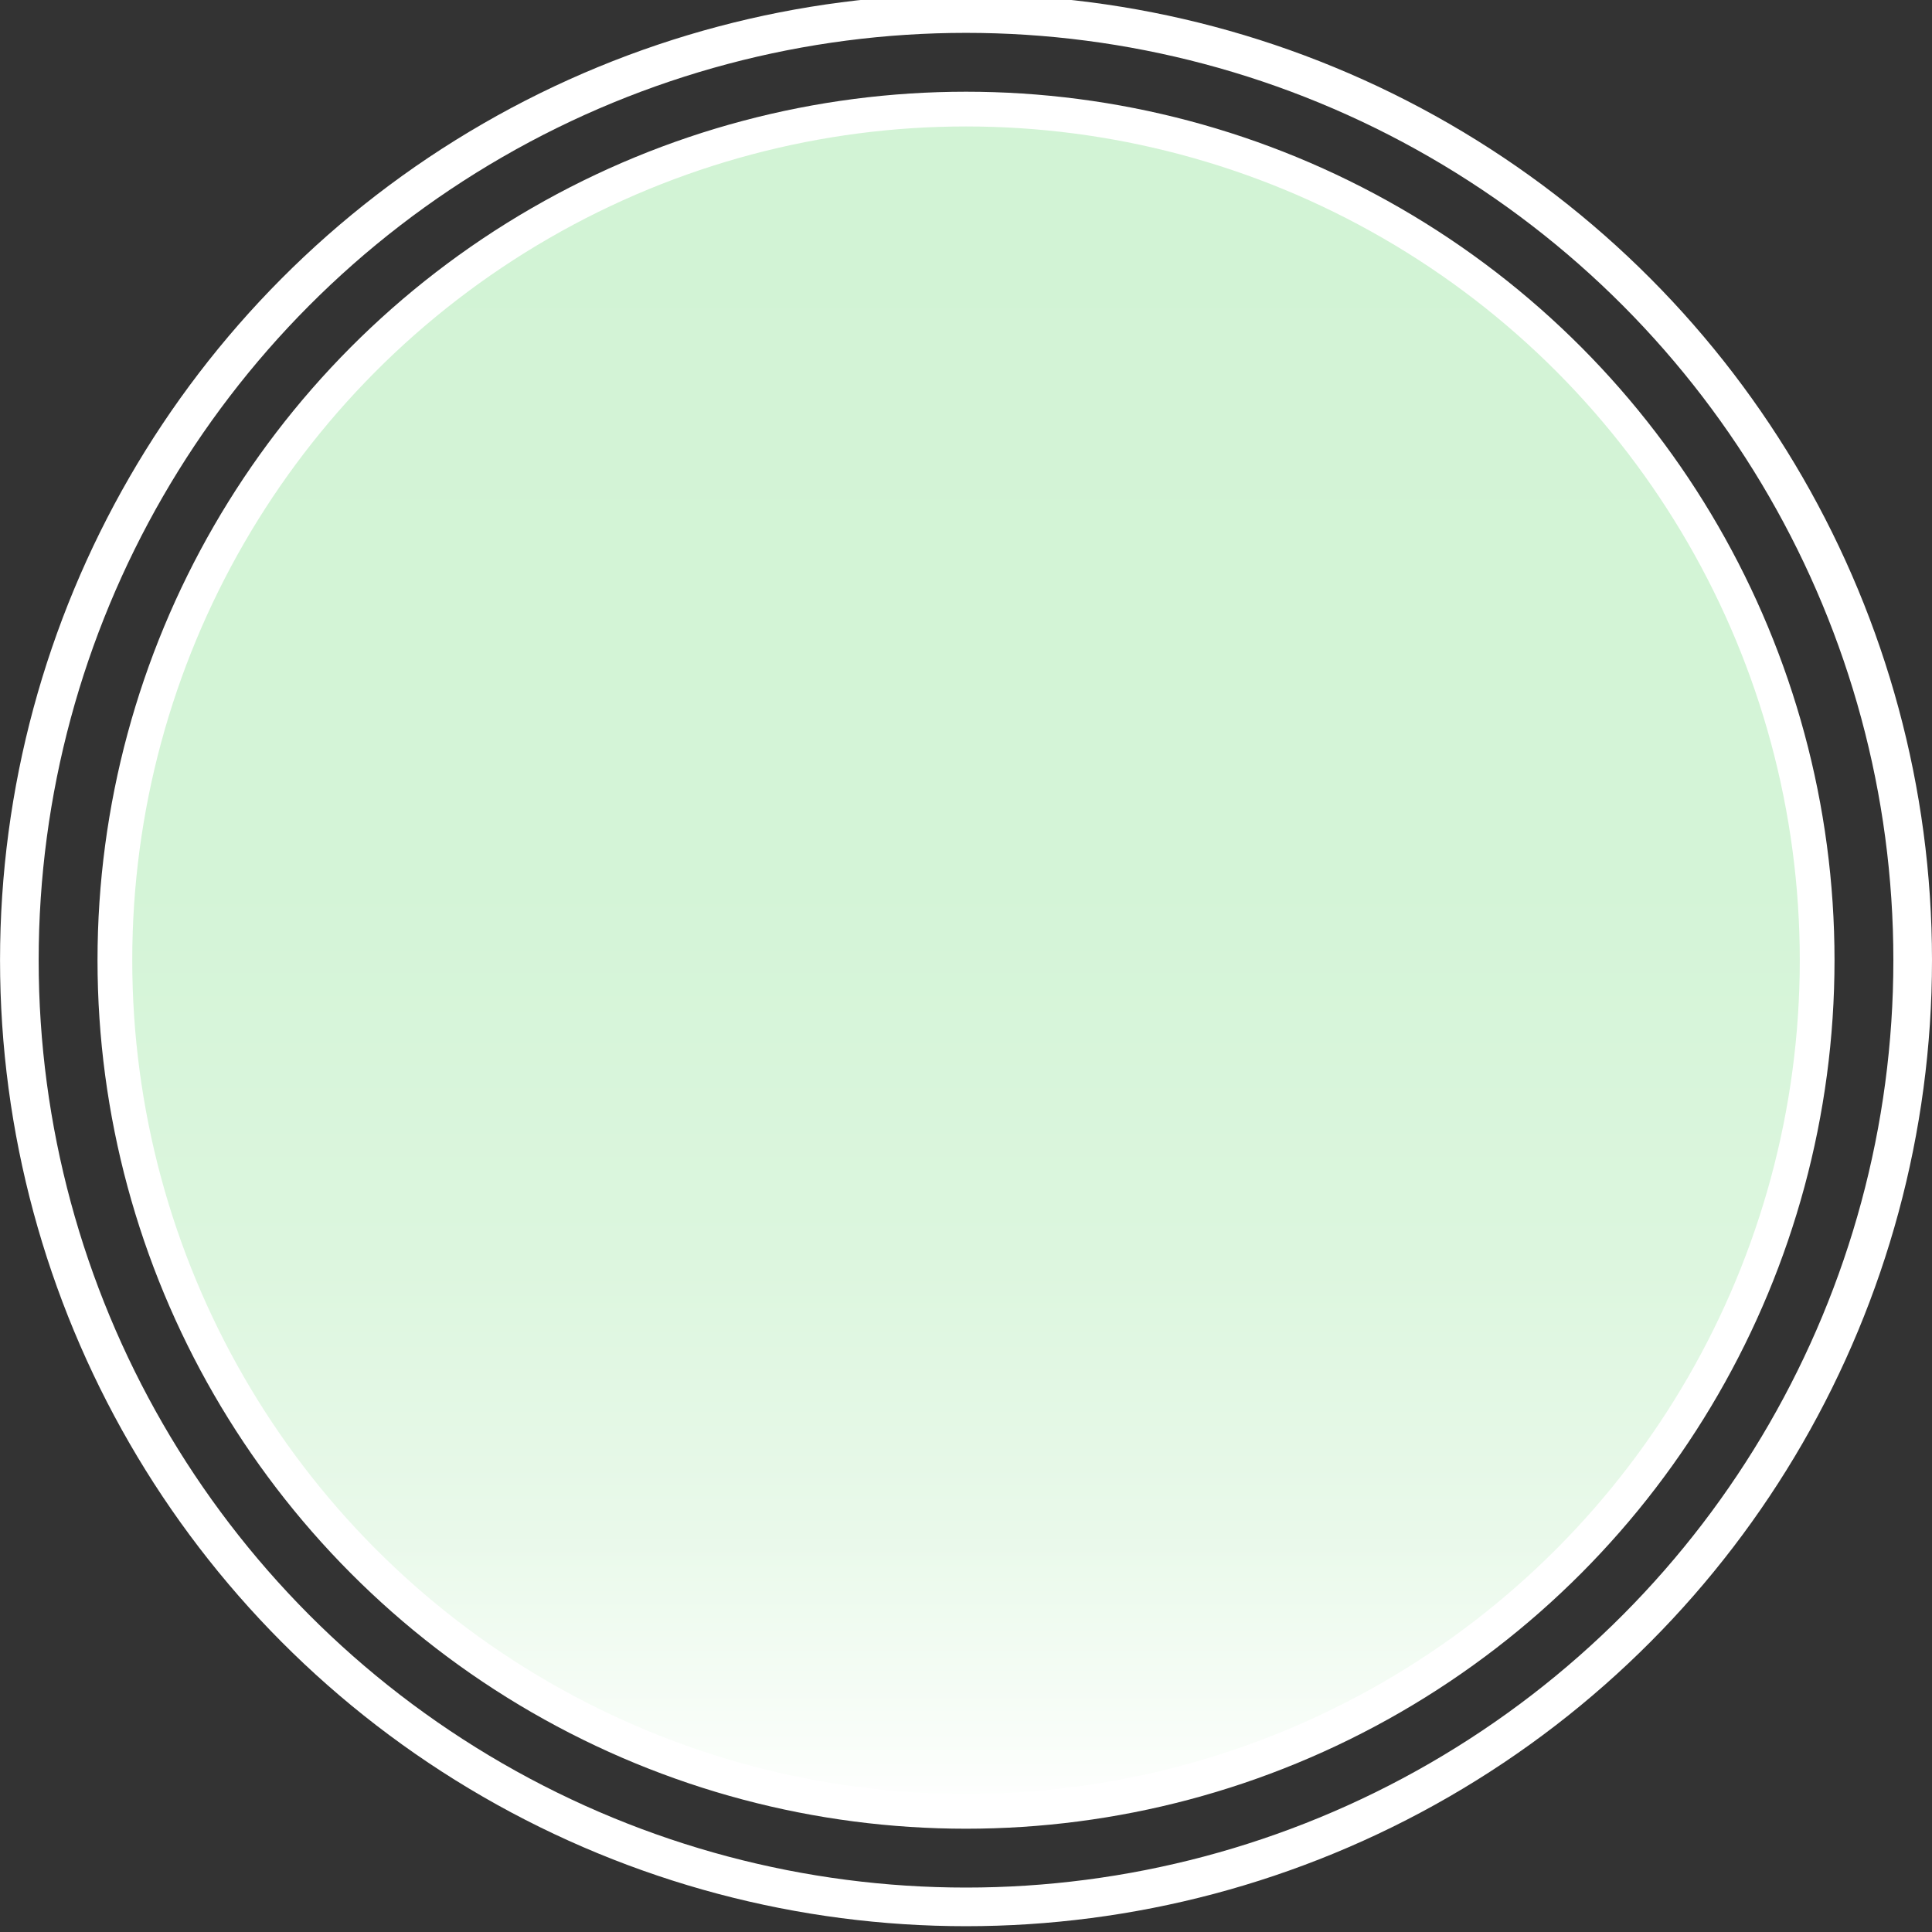
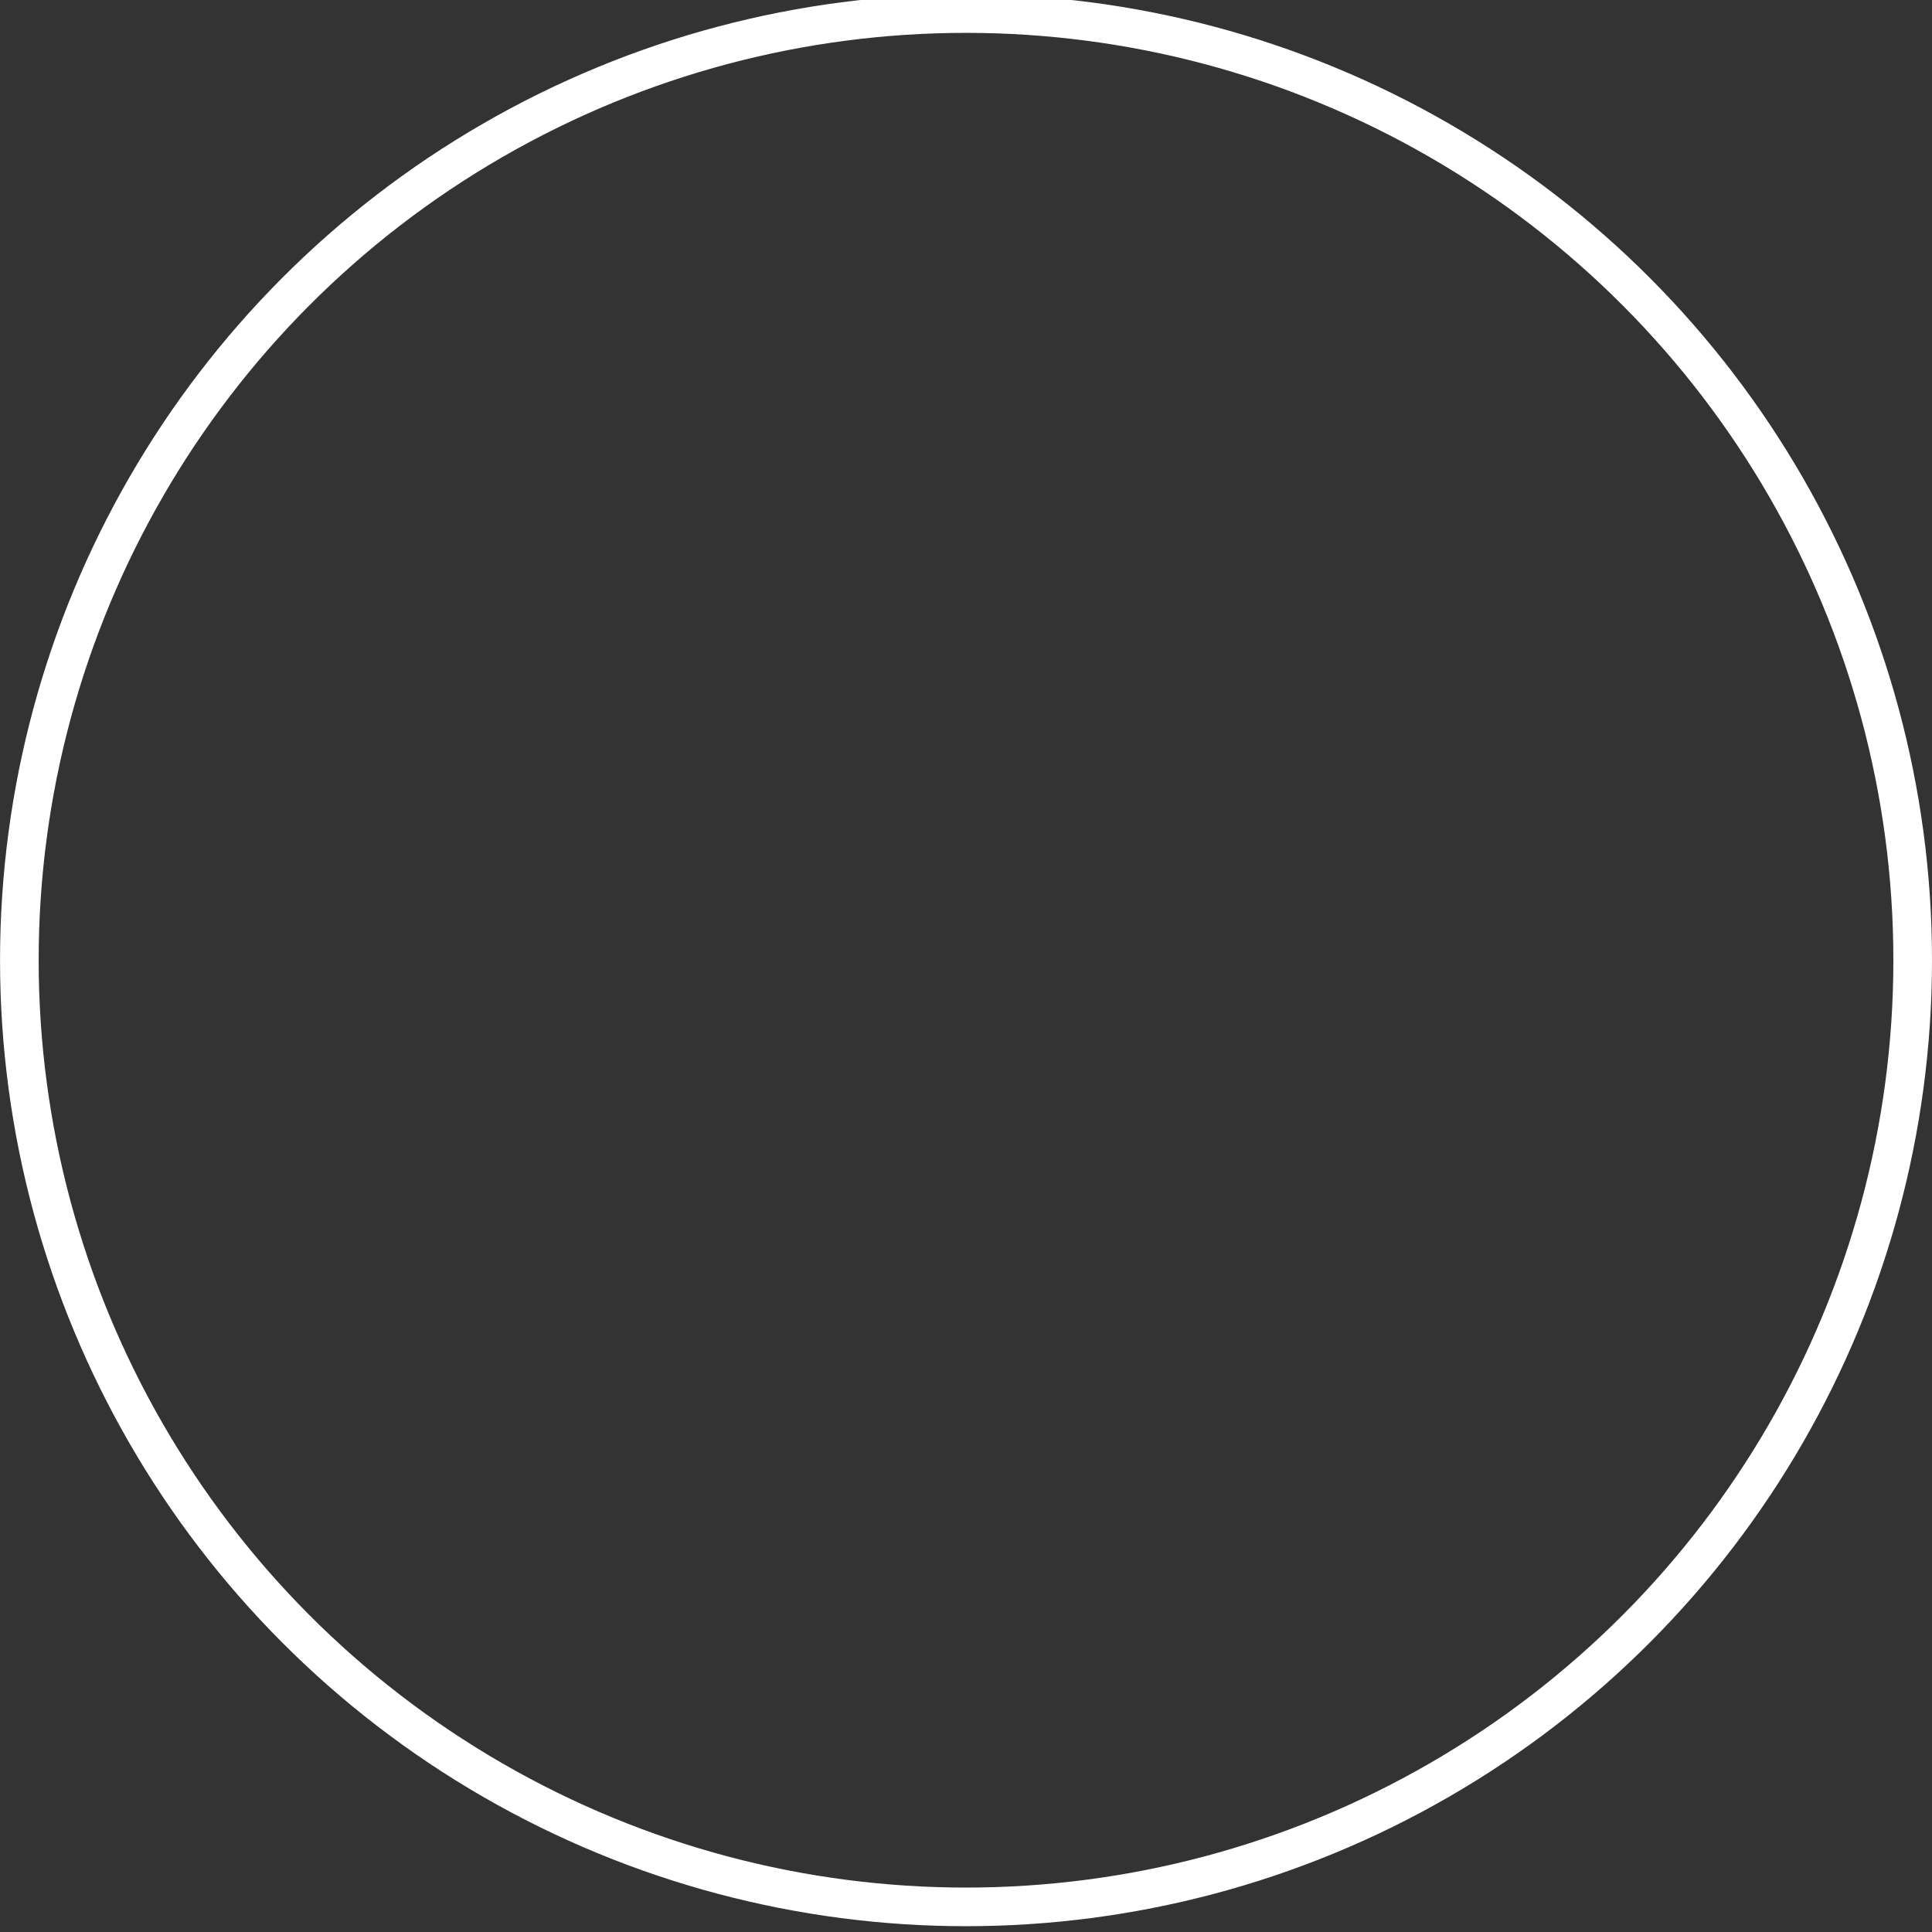
<svg xmlns="http://www.w3.org/2000/svg" version="1.1" id="Livello_1" x="0px" y="0px" width="55.613px" height="55.613px" viewBox="0 0 55.613 55.613" enable-background="new 0 0 55.613 55.613" xml:space="preserve">
  <rect x="0" y="0" width="55.613" height="55.613" fill="#333333" stroke="none" />
  <linearGradient id="SVGID_1_" gradientUnits="userSpaceOnUse" x1="-558.528" y1="343.806" x2="-509.767" y2="343.806" gradientTransform="matrix(-4.371139e-008 -1 1 -4.371139e-008 -315.999 -506.388)">
    <stop offset="0" style="stop-color:#FFFFFF" />
    <stop offset="0.024" style="stop-color:#FBFEFB" />
    <stop offset="0.165" style="stop-color:#E9F9EA" />
    <stop offset="0.332" style="stop-color:#DCF6DE" />
    <stop offset="0.549" style="stop-color:#D4F4D7" />
    <stop offset="1" style="stop-color:#D2F3D5" />
  </linearGradient>
-   <circle fill="url(#SVGID_1_)" stroke="#FFFFFF" stroke-miterlimit="10" cx="27.807" cy="27.64" r="24.5" />
  <circle fill="none" stroke="#FFFFFF" stroke-width="1.112" stroke-miterlimit="10" cx="27.807" cy="27.64" r="27.25" />
</svg>